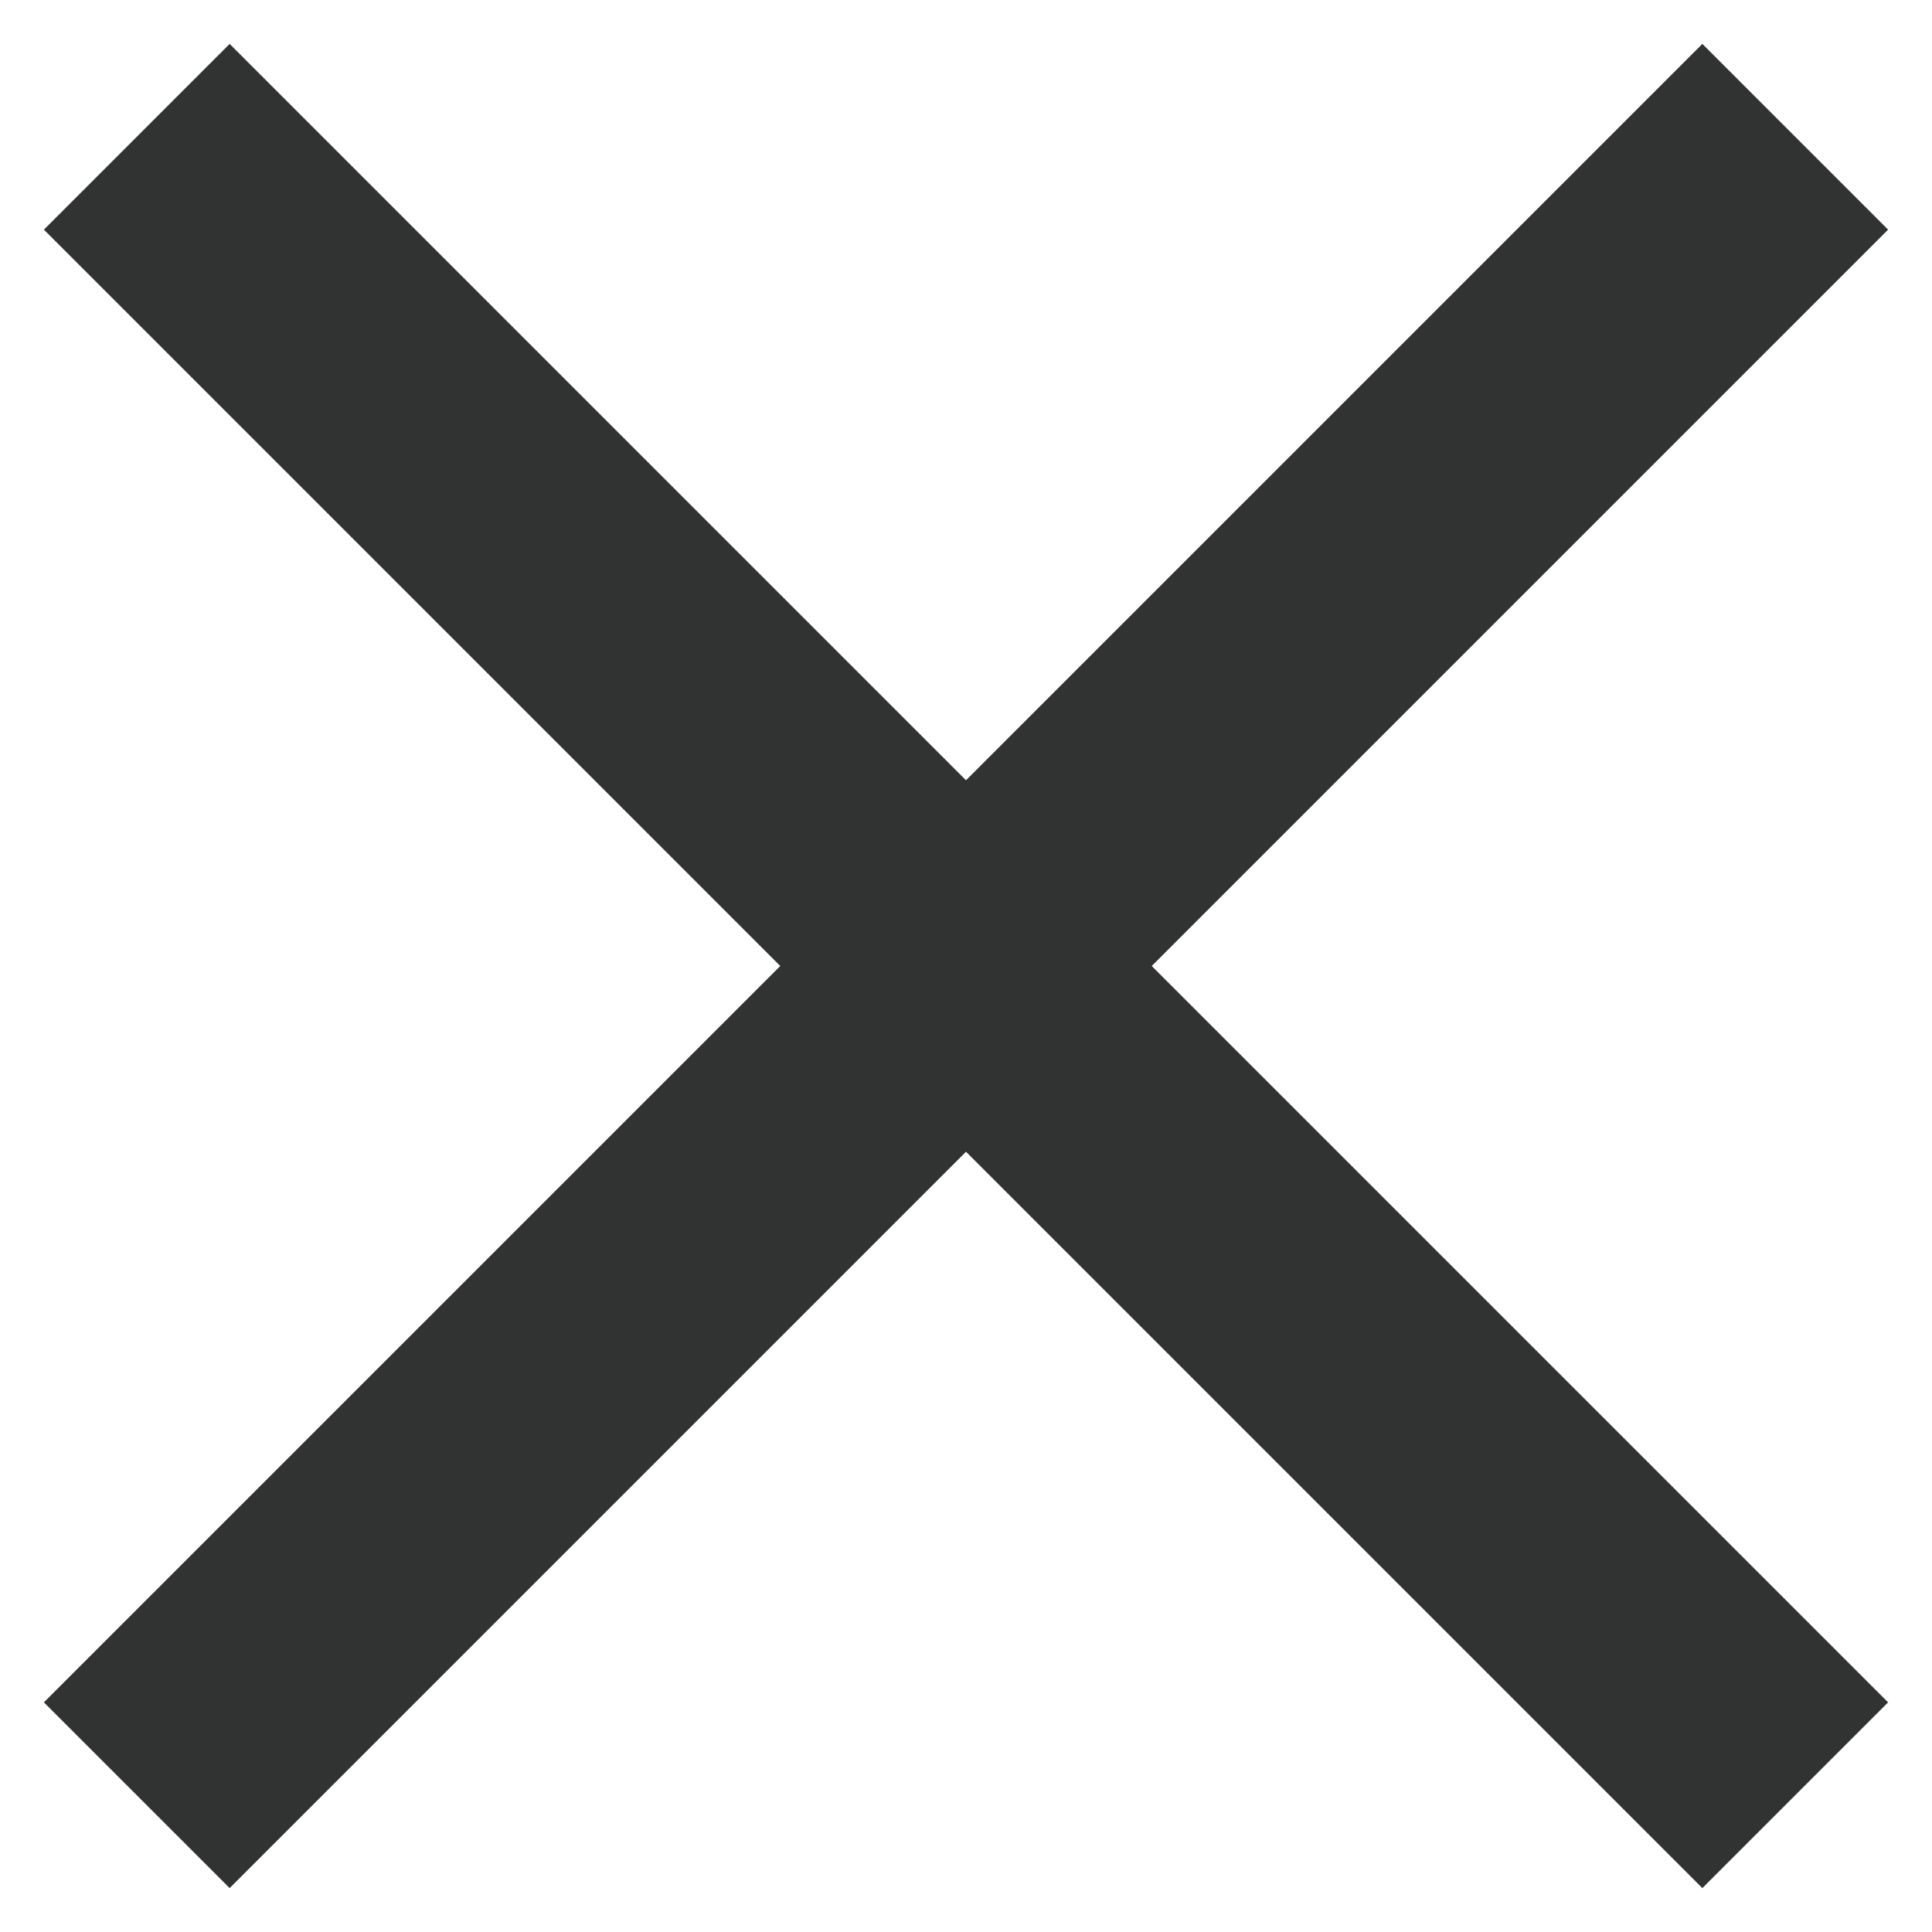
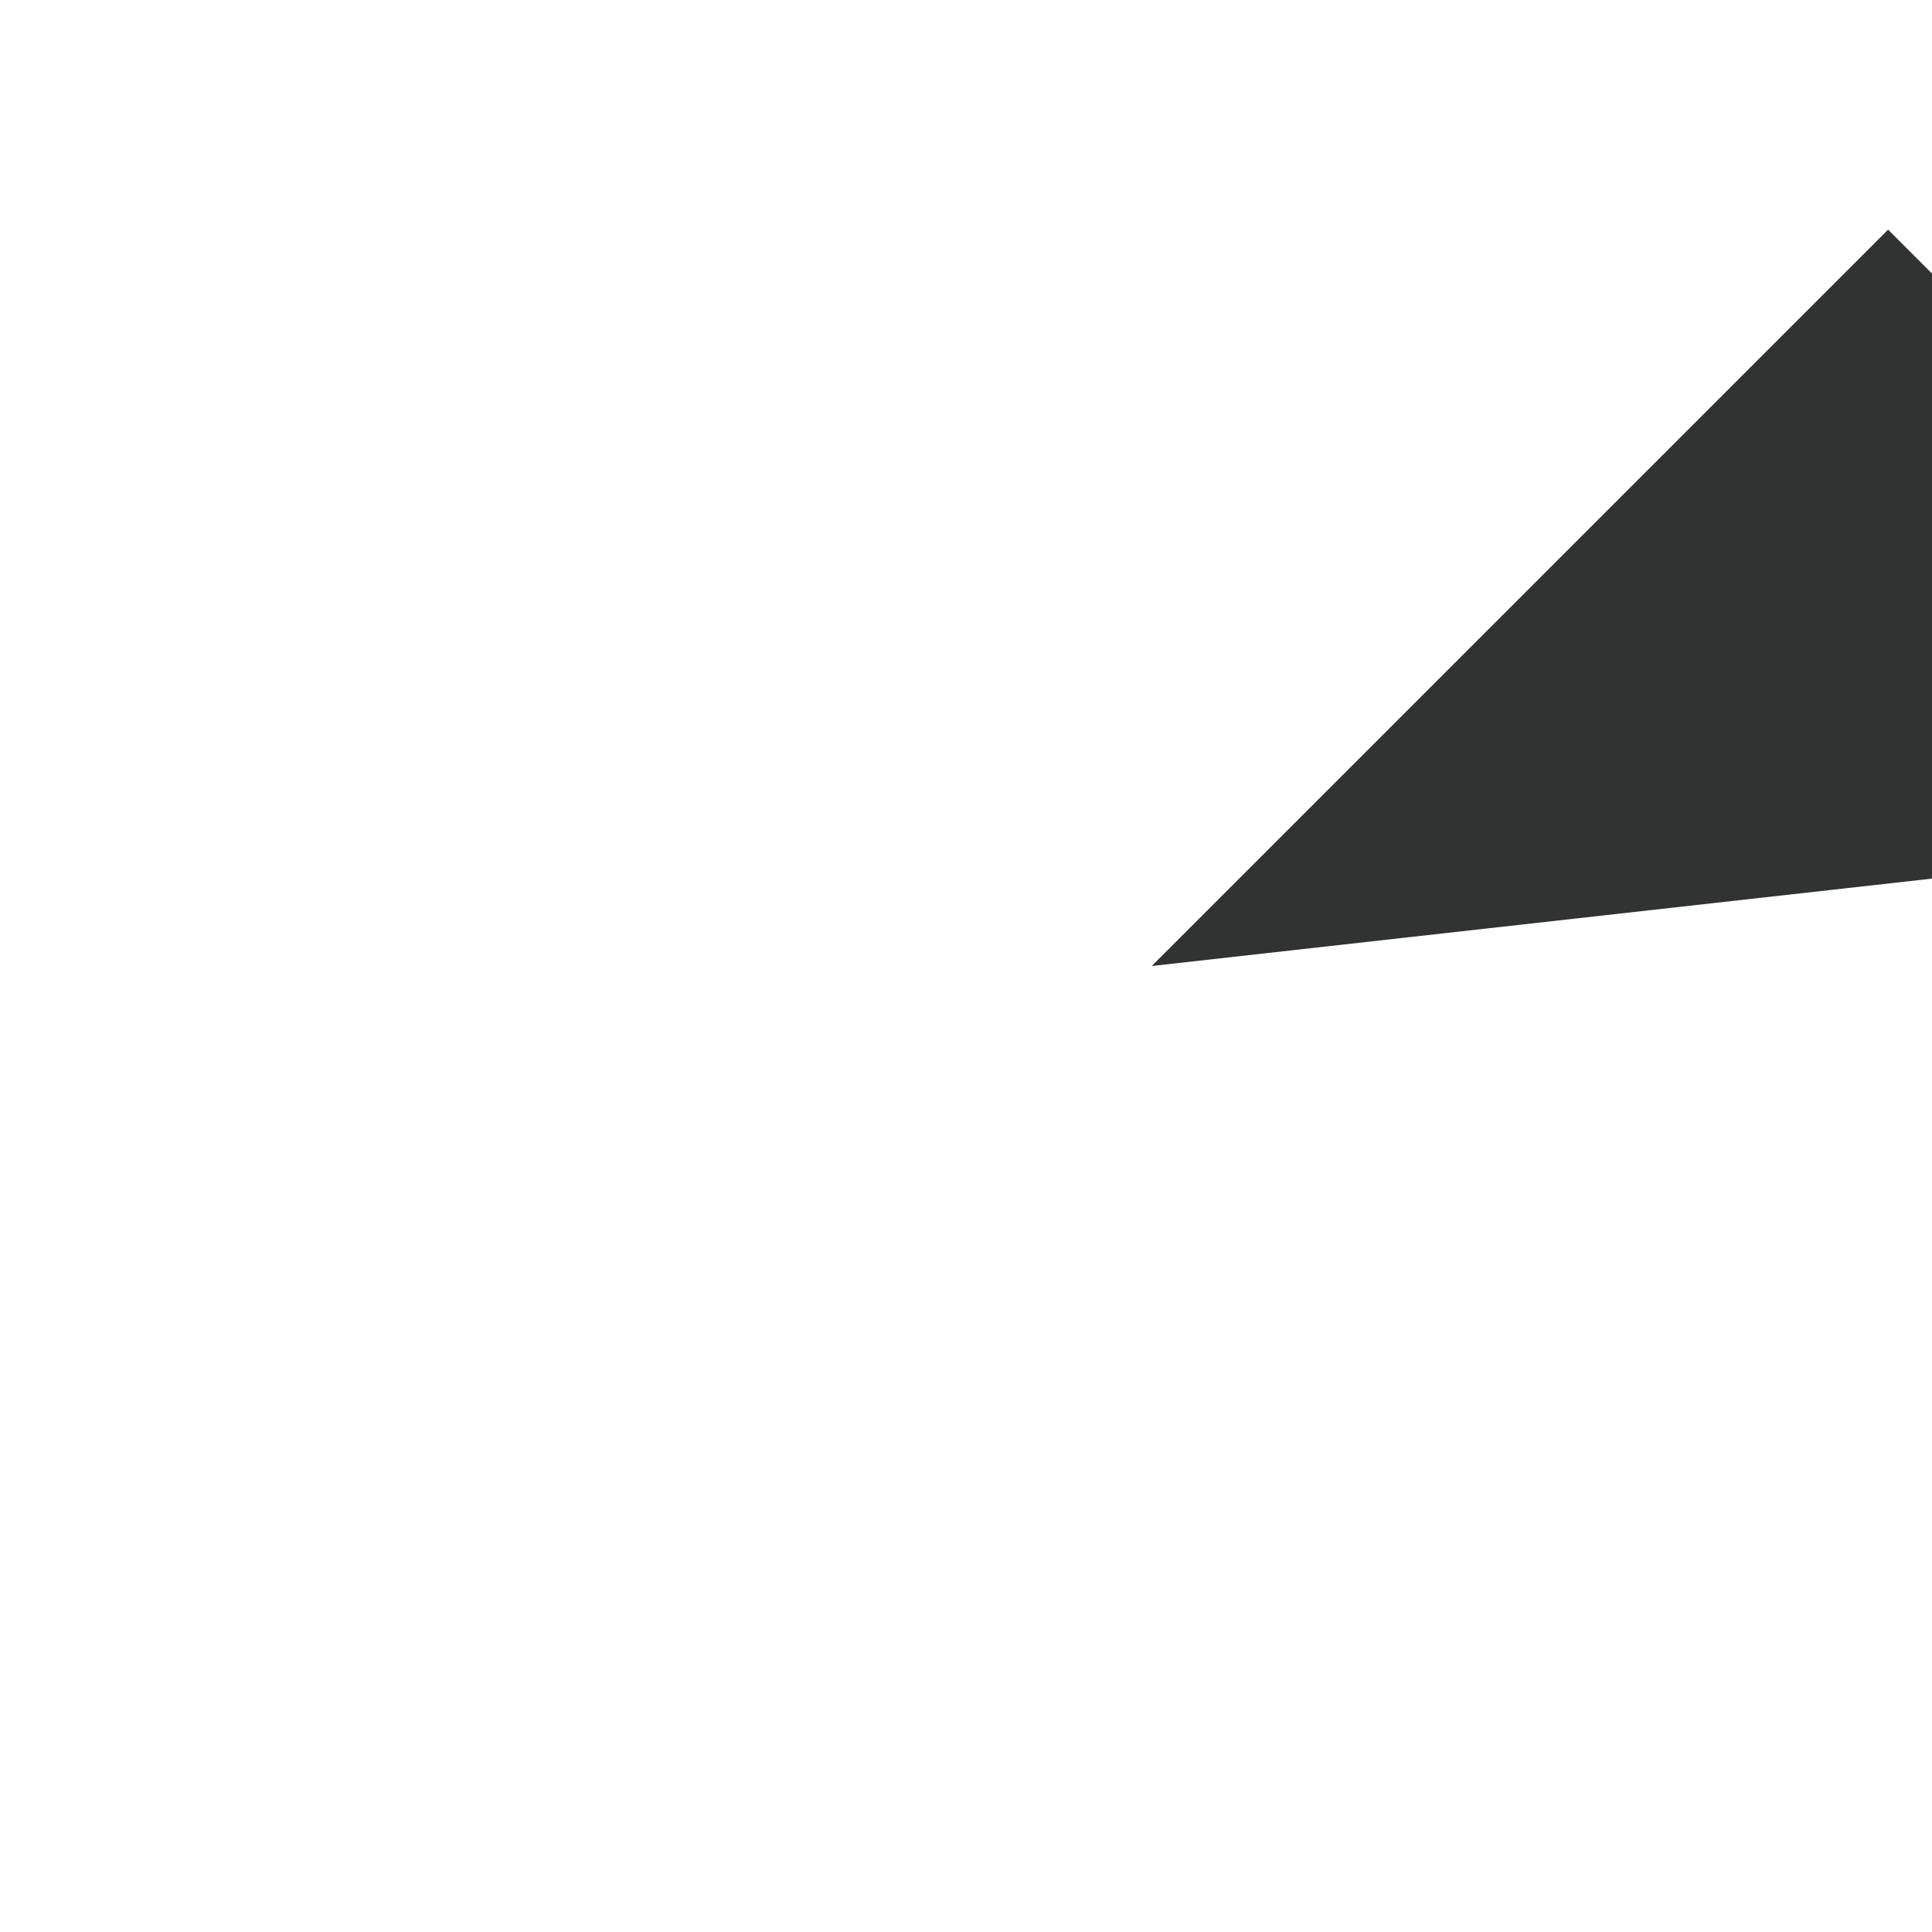
<svg xmlns="http://www.w3.org/2000/svg" width="22" height="22" fill="none">
-   <path d="M21.5 2.615L19.385.5 11 8.885 2.615.5.5 2.615 8.885 11 .5 19.385 2.615 21.5 11 13.115l8.385 8.385 2.115-2.115L13.115 11 21.5 2.615z" fill="#313232" />
+   <path d="M21.5 2.615l8.385 8.385 2.115-2.115L13.115 11 21.5 2.615z" fill="#313232" />
</svg>